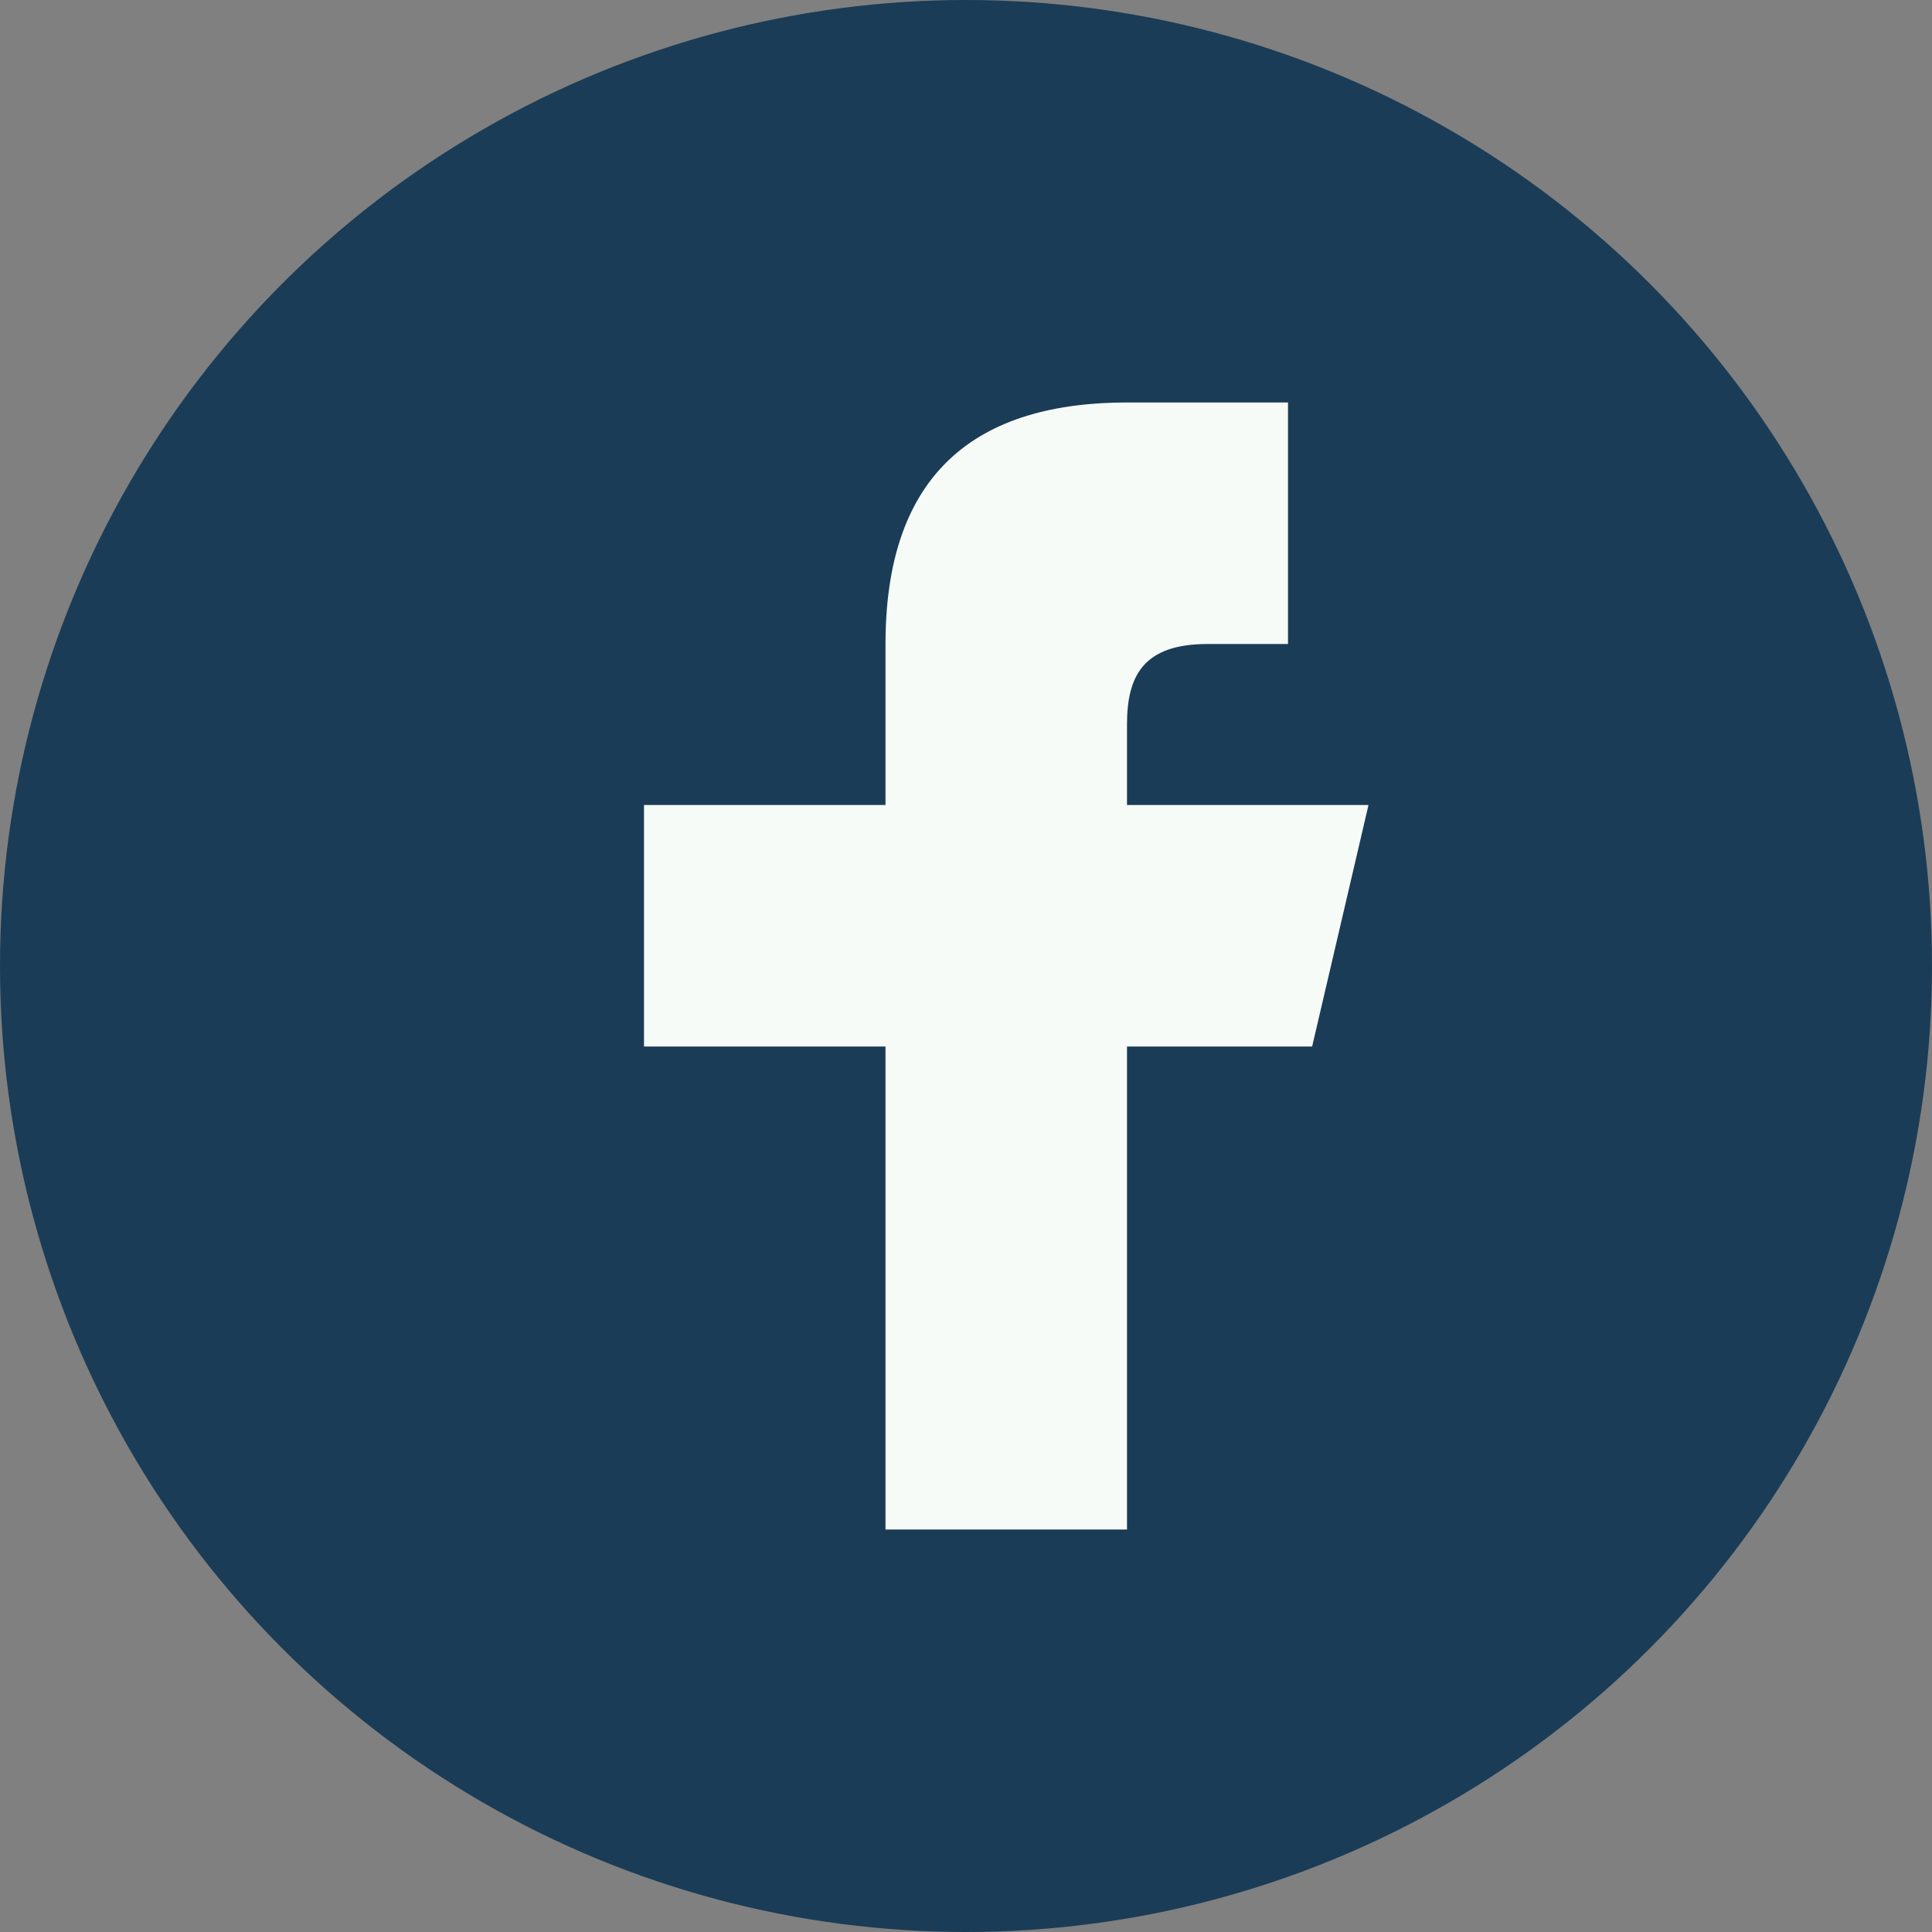
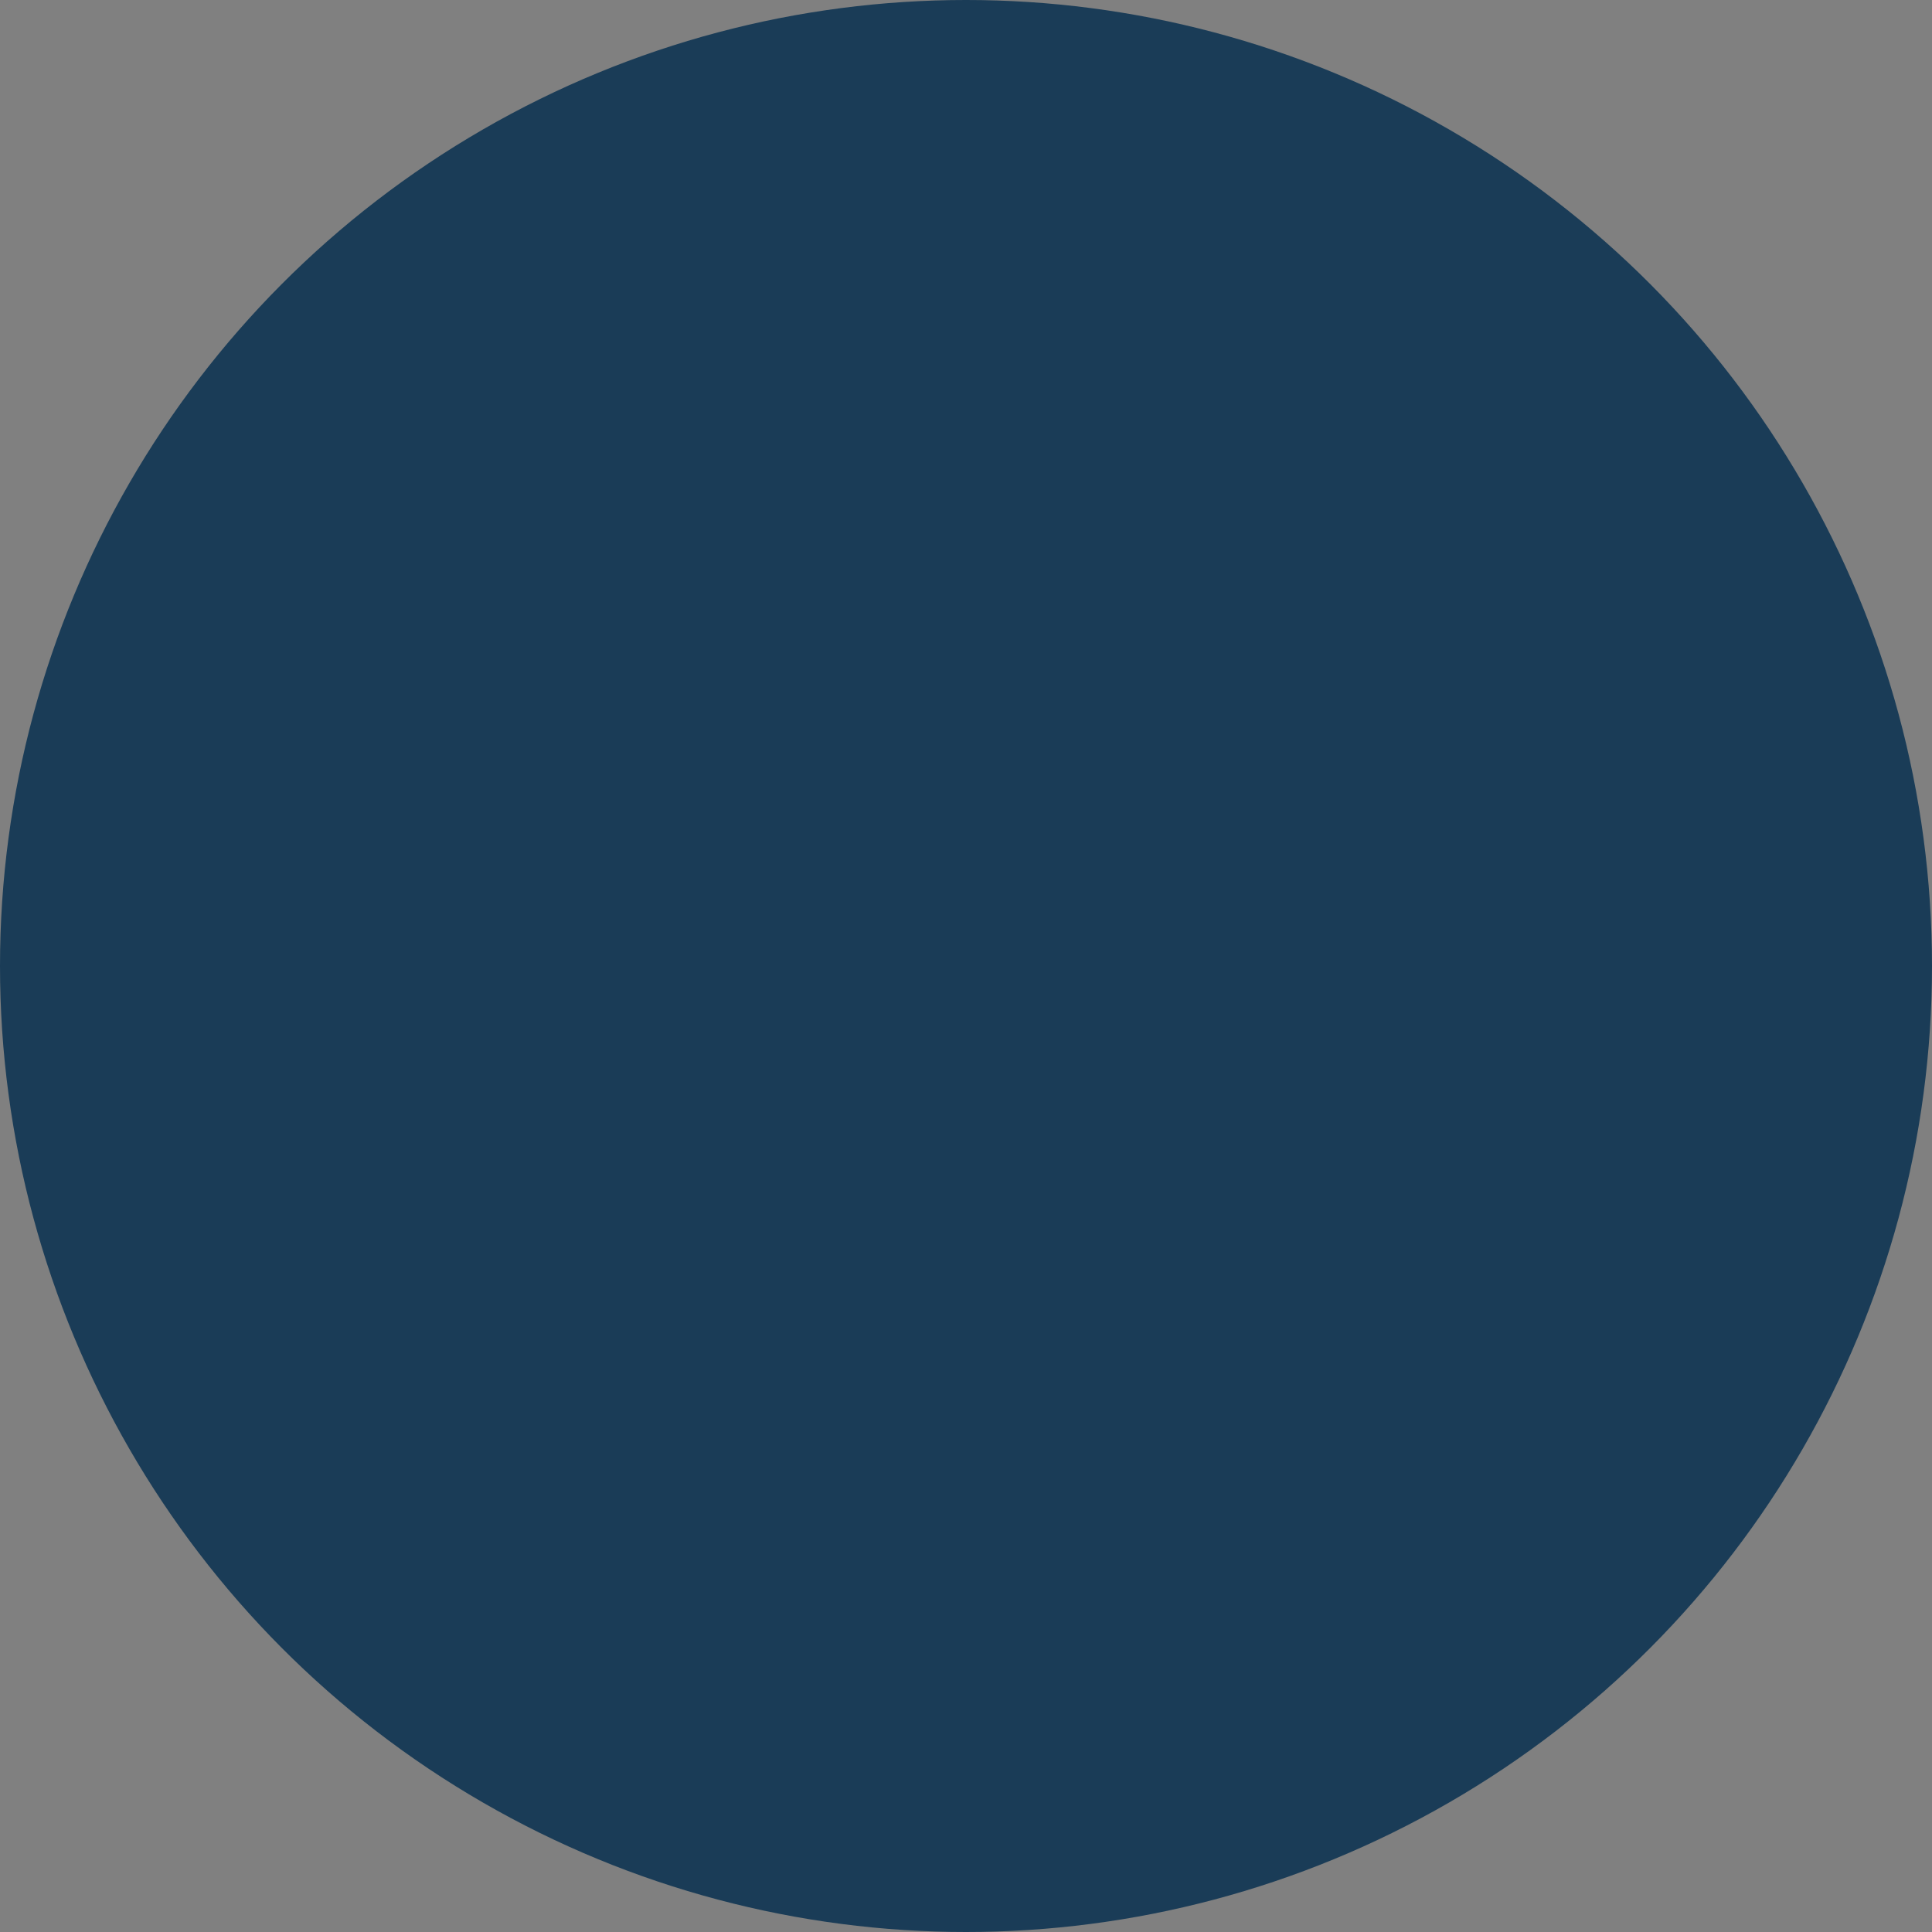
<svg xmlns="http://www.w3.org/2000/svg" width="24" height="24" viewBox="0 0 24 24">
  <rect x="0" y="0" width="24" height="24" fill="#808080" stroke="none" />
  <circle cx="12" cy="12" r="12" fill="#1A3C57" />
-   <path d="M14 8h2v-3h-2c-2 0-3 1-3 3v2H8v3h3v6h3v-6h2.3L17 10h-3V9c0-.6.2-1 1-1z" fill="#F6FBF8" />
</svg>